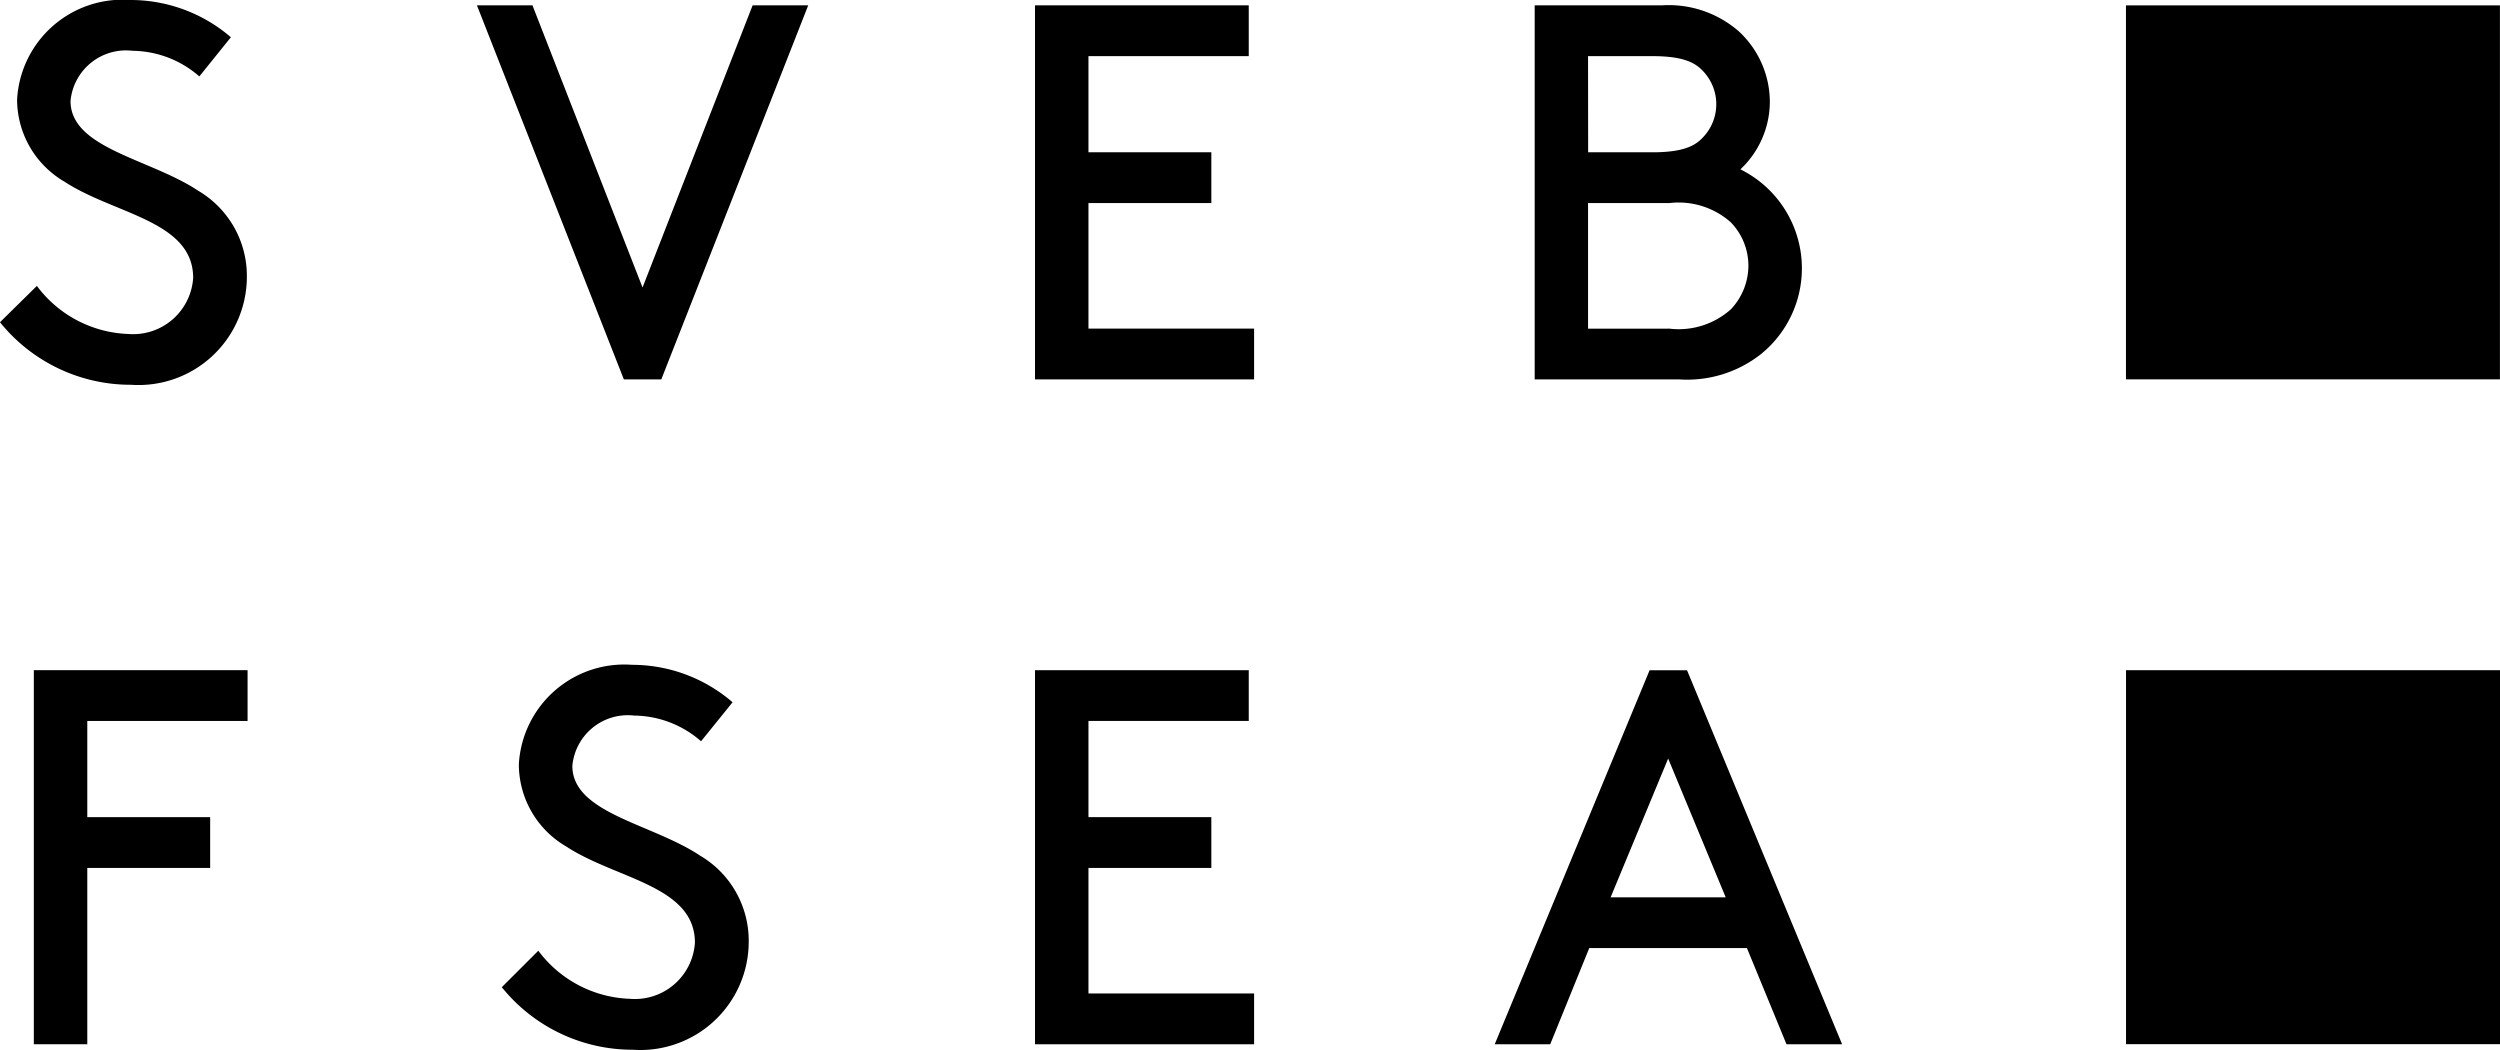
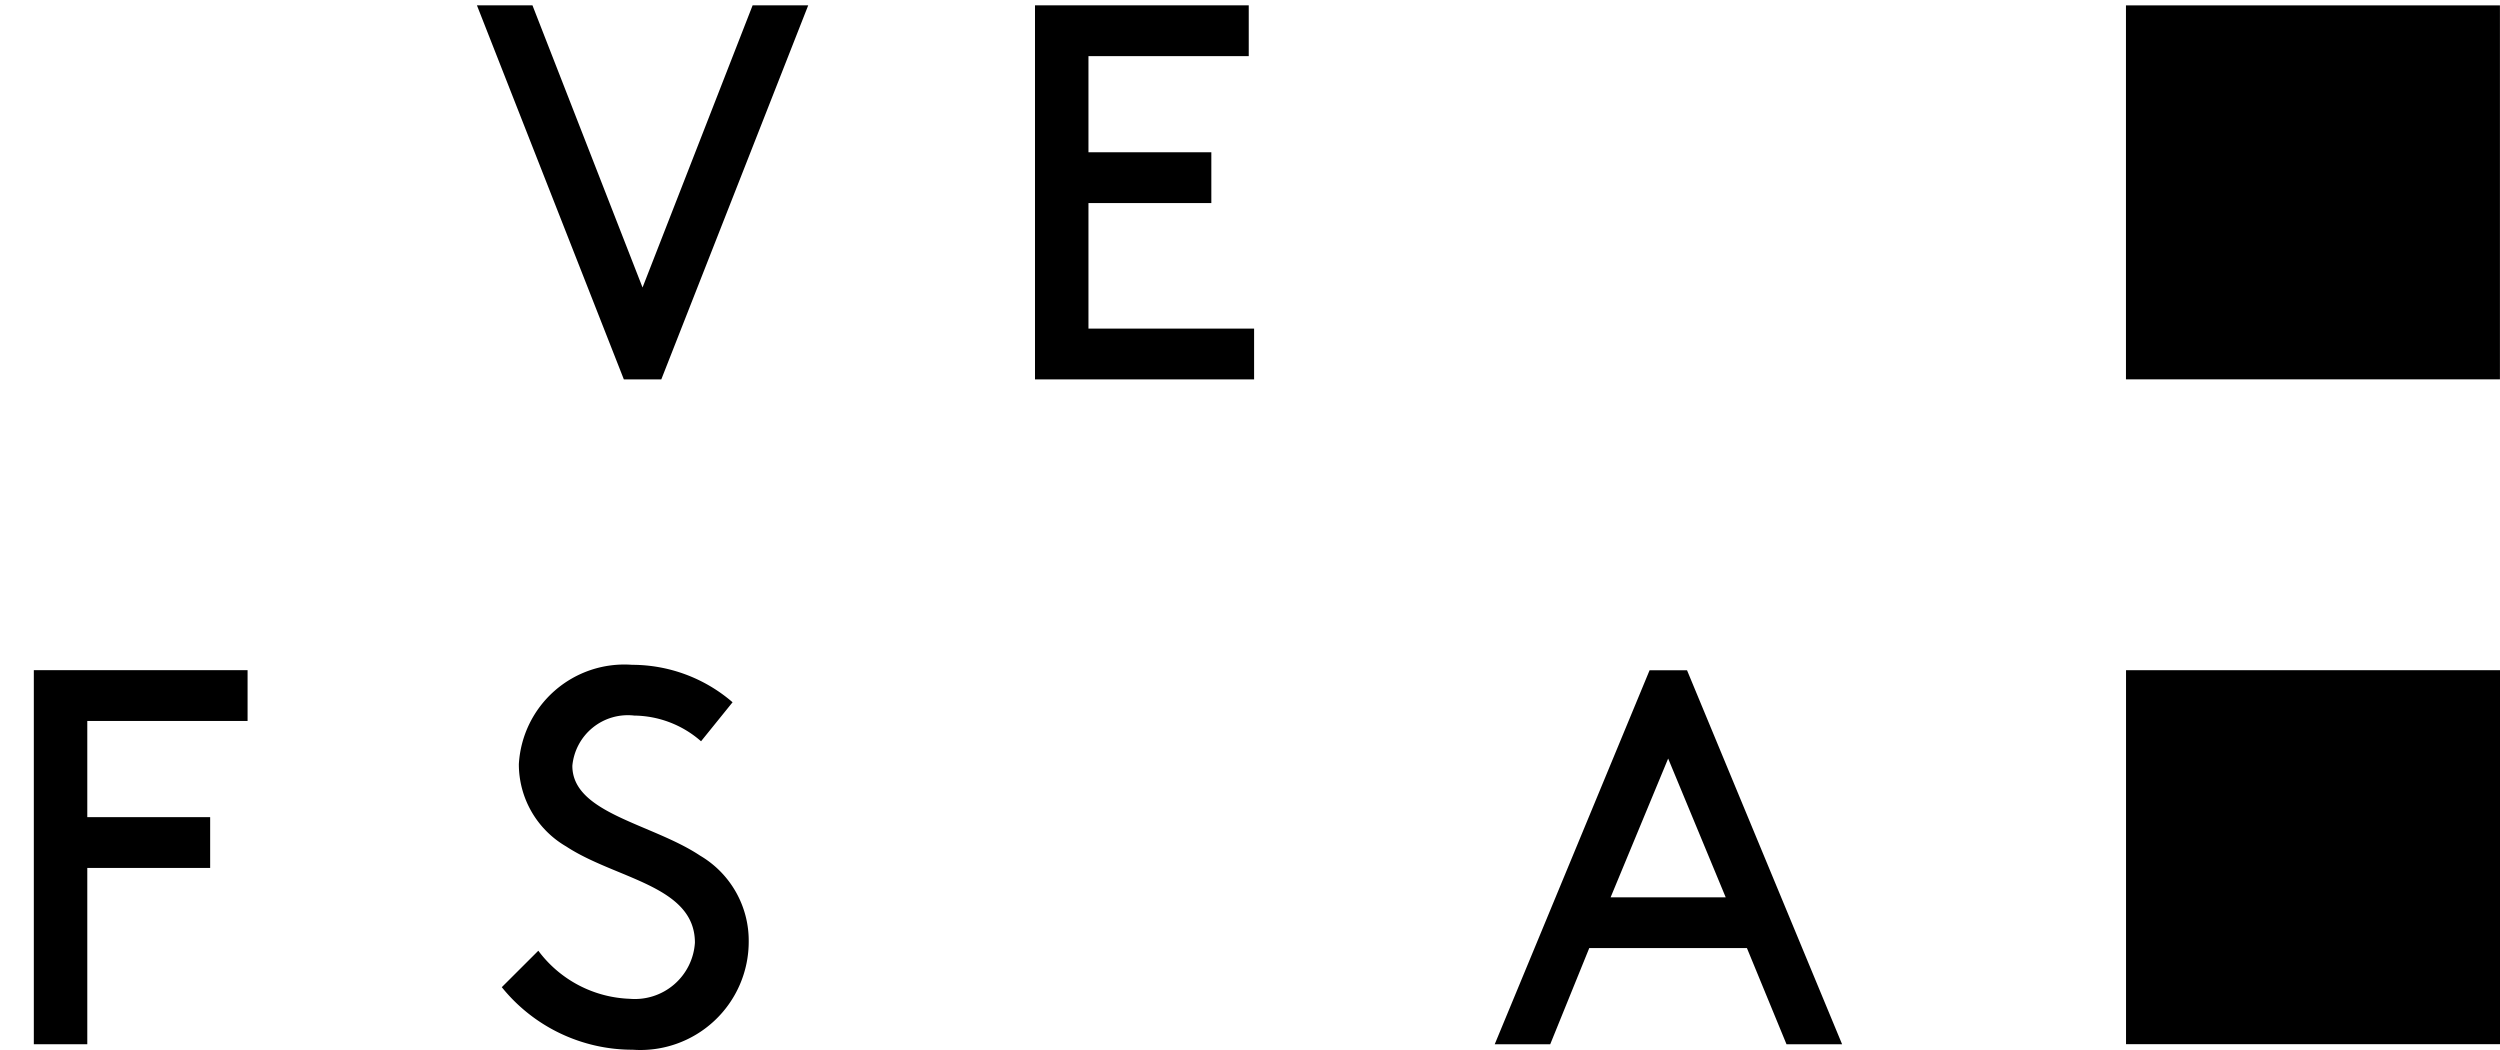
<svg xmlns="http://www.w3.org/2000/svg" id="logo_SVEB" width="73.836" height="31" viewBox="0 0 73.836 31">
  <rect id="Rectangle_239" data-name="Rectangle 239" width="11.045" height="11.045" transform="translate(62.789 0.159)" />
  <rect id="Rectangle_240" data-name="Rectangle 240" width="11.045" height="11.045" transform="translate(62.791 19.794)" />
-   <path id="Tracé_303" data-name="Tracé 303" d="M3.789,9.864a3.519,3.519,0,0,1-2.7-1.42L0,9.517a4.952,4.952,0,0,0,3.867,1.847,3.2,3.2,0,0,0,3.424-3.2A2.916,2.916,0,0,0,5.855,5.634c-1.42-.946-3.772-1.247-3.772-2.651A1.645,1.645,0,0,1,3.914,1.5a3.046,3.046,0,0,1,1.973.757L6.819,1.1A4.543,4.543,0,0,0,3.851,0,3.12,3.12,0,0,0,.505,2.936a2.813,2.813,0,0,0,1.4,2.43c1.468.963,3.8,1.152,3.8,2.841A1.777,1.777,0,0,1,3.789,9.864Z" />
  <path id="Tracé_304" data-name="Tracé 304" d="M16.569,8.464,13.318.131h-1.64l4.339,11.047h1.106L21.462.131H19.82Z" transform="translate(2.408 0.027)" />
  <path id="Tracé_305" data-name="Tracé 305" d="M26.922,5.971h3.629v-1.5H26.922V1.63h4.734V.131H25.343V11.178h6.471v-1.5H26.922Z" transform="translate(5.225 0.027)" />
-   <path id="Tracé_306" data-name="Tracé 306" d="M44.254,10.437a3.26,3.26,0,0,0-.6-5.462A2.749,2.749,0,0,0,44.523,3,2.844,2.844,0,0,0,43.608.9,3.147,3.147,0,0,0,41.334.131H37.578V11.178h4.261A3.525,3.525,0,0,0,44.254,10.437Zm-5.1-8.806h1.894c.884,0,1.263.174,1.516.457a1.416,1.416,0,0,1,0,1.925c-.253.285-.632.458-1.516.458H39.157Zm0,8.049V5.971h2.4a2.316,2.316,0,0,1,1.815.567,1.84,1.84,0,0,1,.521,1.279,1.879,1.879,0,0,1-.521,1.294,2.311,2.311,0,0,1-1.815.568Z" transform="translate(7.748 0.027)" />
  <path id="Tracé_307" data-name="Tracé 307" d="M.828,27.457H2.407V22.25H6.036v-1.5H2.407V17.909H7.141v-1.5H.828Z" transform="translate(0.171 3.384)" />
  <path id="Tracé_308" data-name="Tracé 308" d="M18.143,21.914c-1.42-.947-3.772-1.247-3.772-2.651A1.645,1.645,0,0,1,16.2,17.778a3.038,3.038,0,0,1,1.972.759l.931-1.152a4.539,4.539,0,0,0-2.966-1.106,3.12,3.12,0,0,0-3.346,2.936,2.809,2.809,0,0,0,1.4,2.43c1.467.964,3.8,1.153,3.8,2.841a1.777,1.777,0,0,1-1.925,1.657,3.523,3.523,0,0,1-2.7-1.42L12.287,25.8a4.957,4.957,0,0,0,3.867,1.847,3.2,3.2,0,0,0,3.426-3.2A2.914,2.914,0,0,0,18.143,21.914Z" transform="translate(2.533 3.356)" />
-   <path id="Tracé_309" data-name="Tracé 309" d="M26.922,22.25h3.629v-1.5H26.922V17.909h4.734v-1.5H25.343V27.457h6.471v-1.5H26.922Z" transform="translate(5.225 3.384)" />
  <path id="Tracé_310" data-name="Tracé 310" d="M41.174,16.411,36.6,27.457h1.639l1.153-2.841h4.656l1.169,2.841h1.642L42.279,16.411Zm-1.152,6.708,1.7-4.1,1.7,4.1Z" transform="translate(7.546 3.384)" />
</svg>